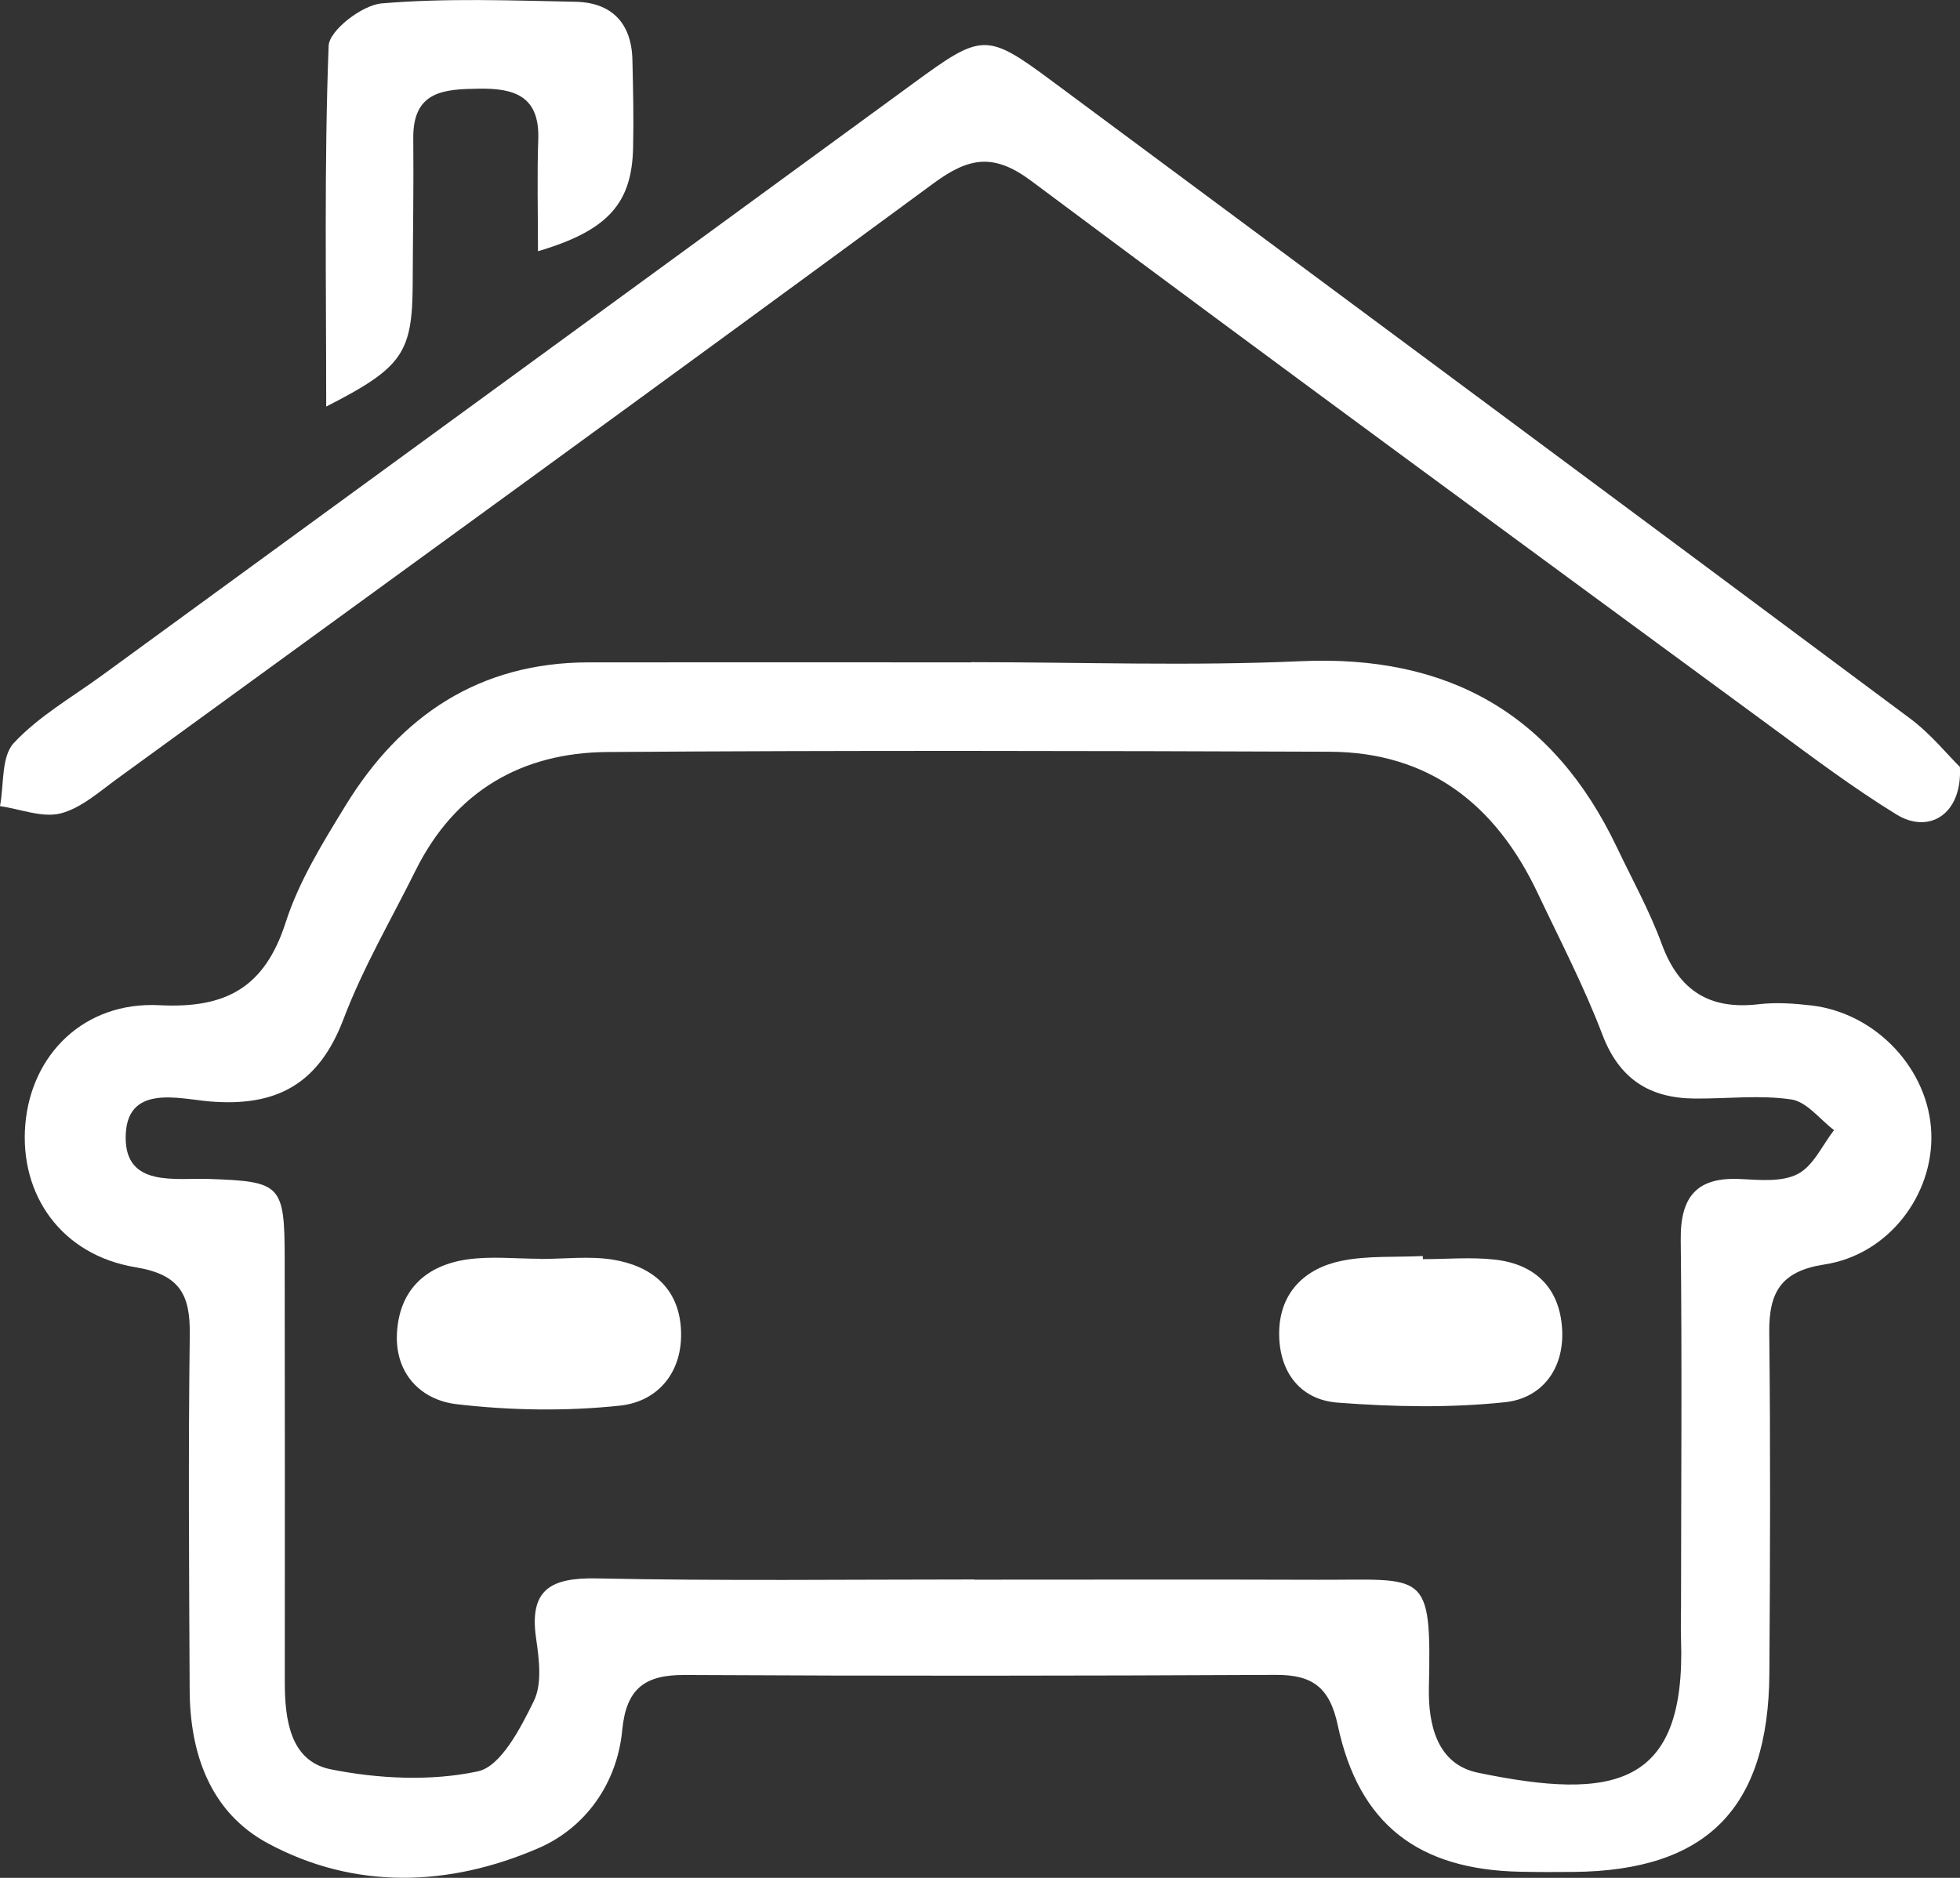
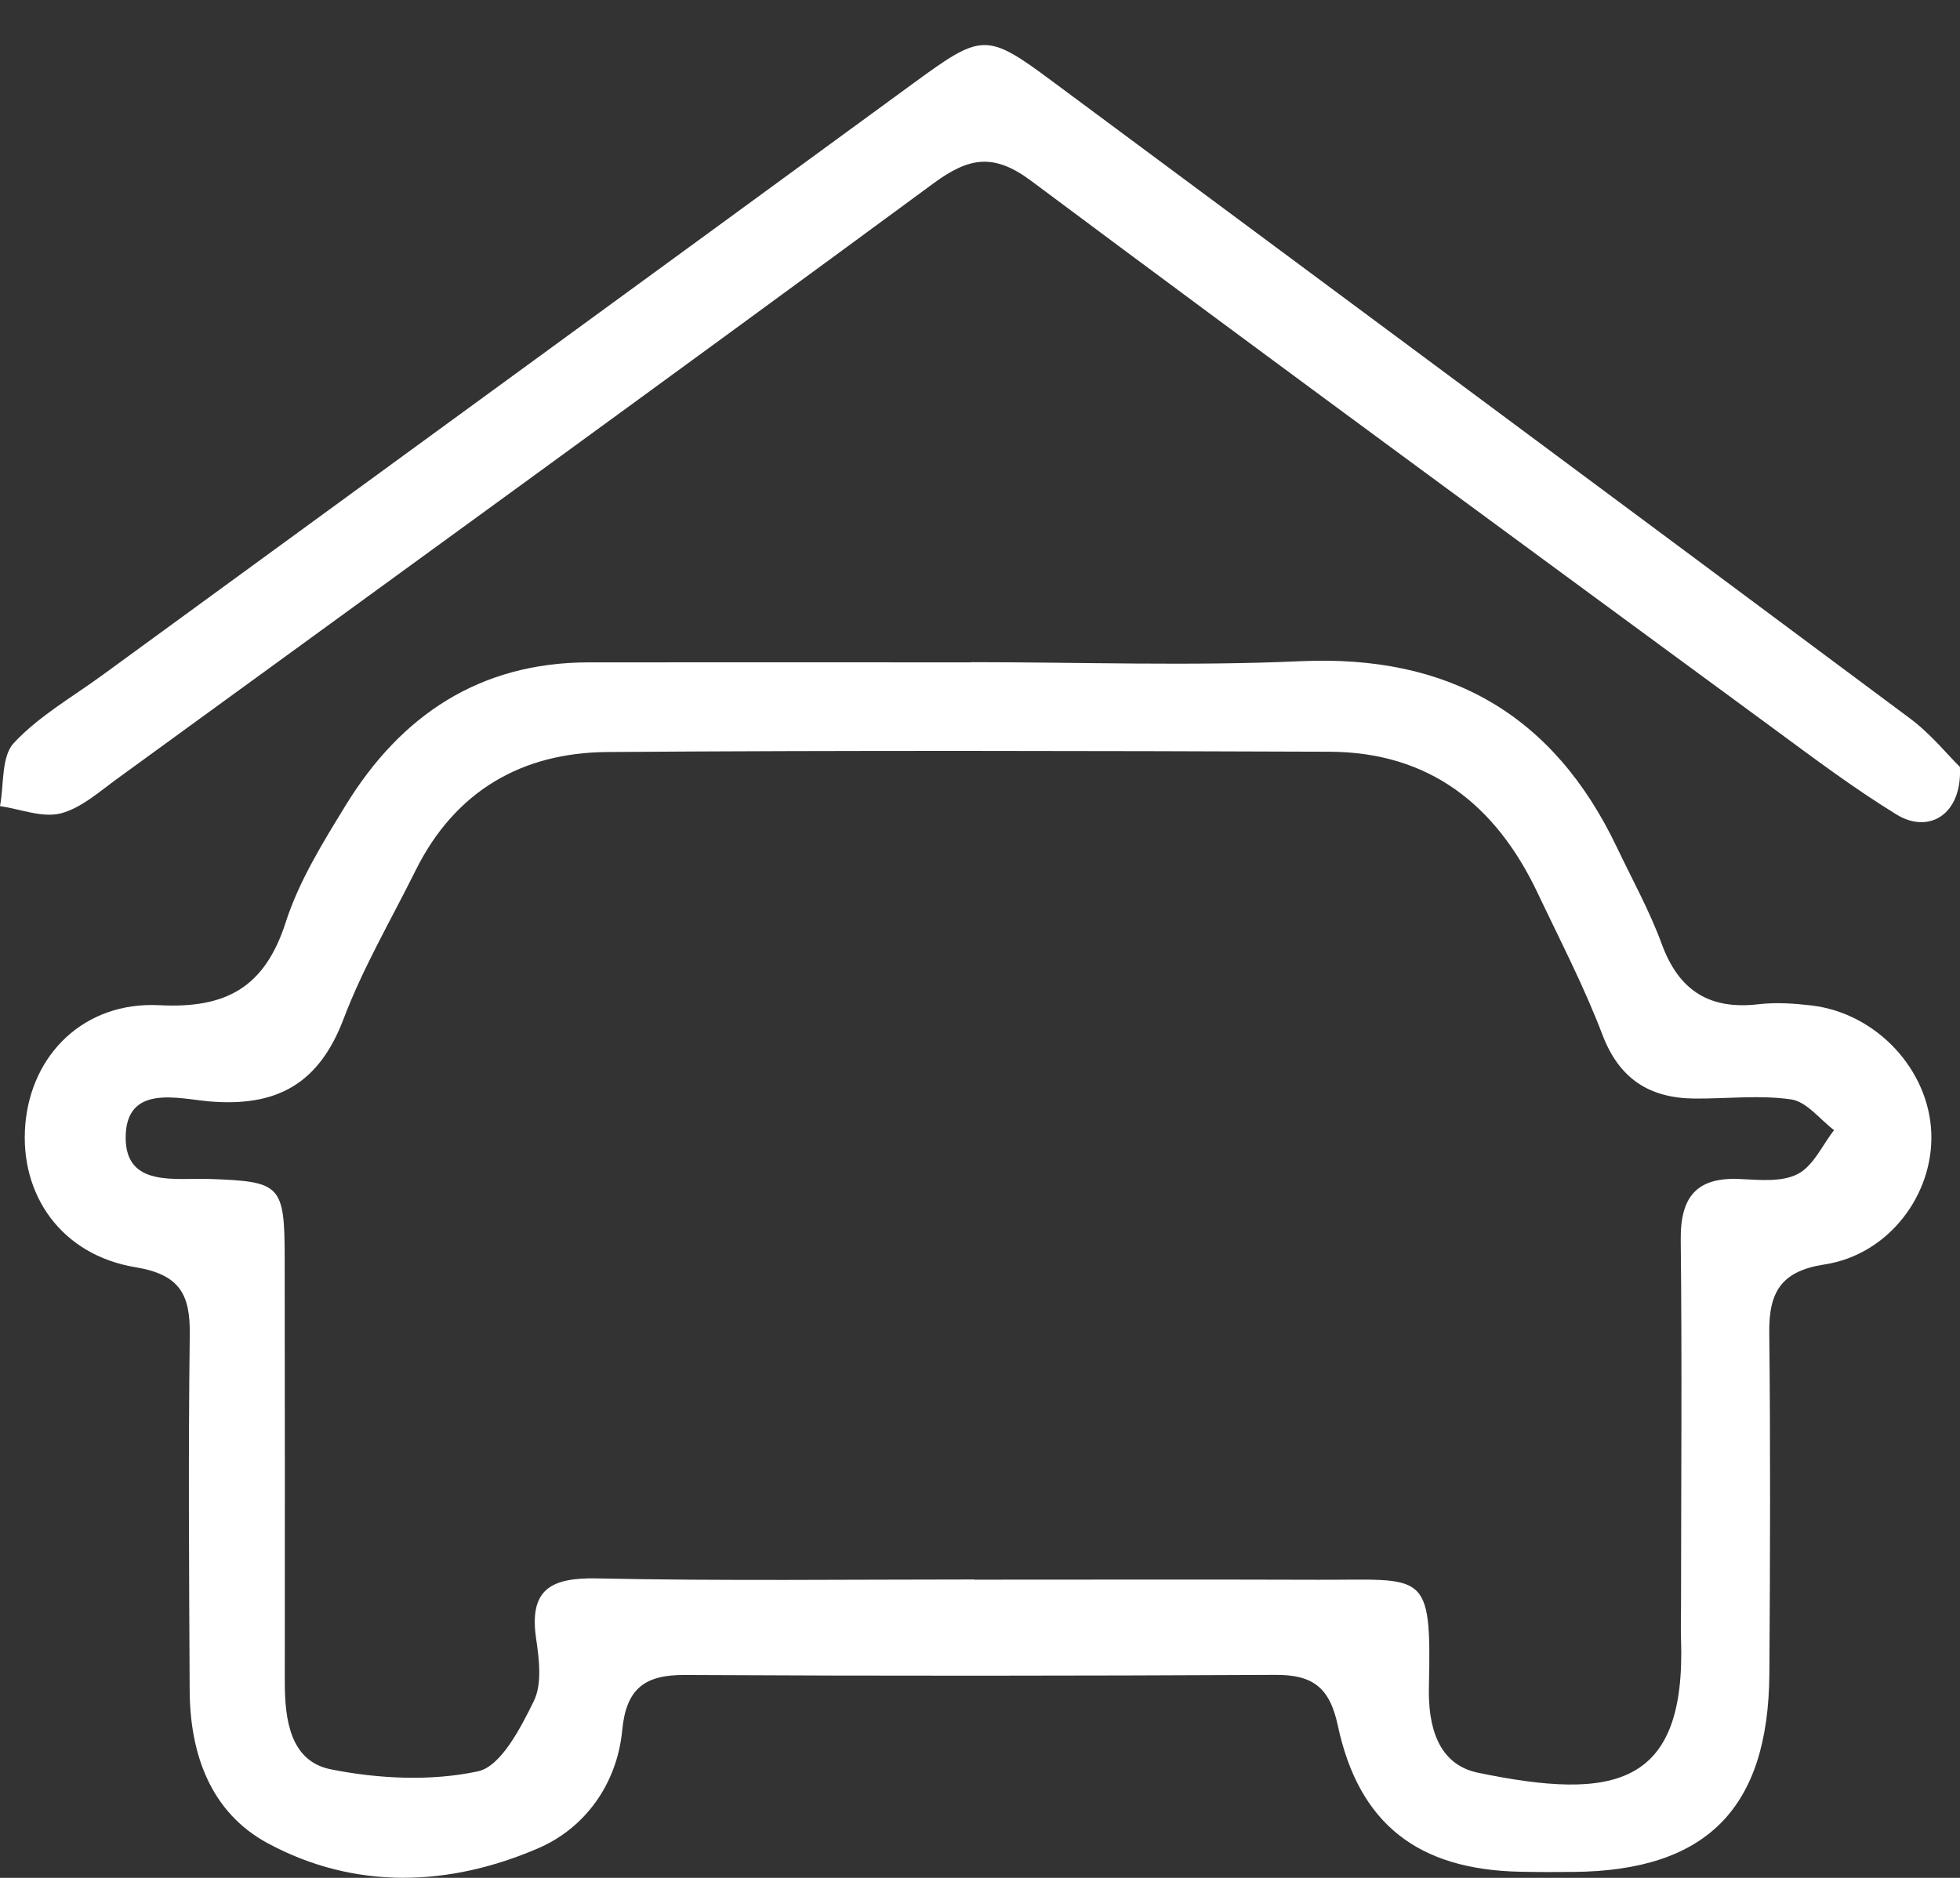
<svg xmlns="http://www.w3.org/2000/svg" width="168" height="161" viewBox="0 0 168 161" fill="none">
  <rect x="0" y="0" width="168" height="161" fill="#333333" stroke="none" />
  <g clip-path="url(#clip0_356_662)">
    <path d="M83.248 56.772C92.656 56.772 102.09 57.114 111.482 56.688C124.115 56.12 133.125 61.183 138.586 72.638C139.899 75.395 141.395 78.094 142.442 80.951C143.922 84.97 146.565 86.591 150.745 86.098C152.241 85.922 153.796 86.031 155.3 86.207C160.844 86.875 165.34 91.712 165.54 97.135C165.739 102.423 161.891 107.562 156.397 108.406C152.64 108.982 151.61 110.803 151.651 114.271C151.759 124.013 151.726 133.746 151.66 143.488C151.585 155.051 146.274 160.39 134.87 160.49C133.349 160.507 131.828 160.507 130.299 160.474C121.572 160.298 116.469 156.405 114.665 147.916C113.967 144.633 112.471 143.58 109.329 143.597C92.44 143.68 75.56 143.697 58.671 143.605C55.238 143.588 53.675 144.8 53.335 148.326C52.894 152.963 50.135 156.731 46.154 158.452C38.532 161.752 30.428 162.069 22.94 158.026C18.052 155.385 16.282 150.389 16.257 144.908C16.207 134.749 16.133 124.589 16.266 114.438C16.315 110.979 15.409 109.274 11.619 108.648C5.278 107.603 1.662 102.457 2.169 96.408C2.676 90.392 7.223 85.856 13.656 86.181C19.391 86.482 22.699 84.652 24.494 79.063C25.624 75.546 27.661 72.262 29.614 69.07C34.36 61.317 41.125 56.805 50.434 56.789C61.372 56.772 72.302 56.789 83.24 56.789C83.248 56.789 83.248 56.78 83.248 56.772ZM83.514 135.417C83.514 135.426 83.514 135.426 83.514 135.434C93.346 135.434 103.179 135.409 113.011 135.442C122.146 135.467 122.711 134.506 122.478 144.633C122.403 147.874 123.176 151.258 126.684 151.985C138.37 154.408 144.52 153.18 144.088 140.539C144.055 139.57 144.088 138.592 144.088 137.615C144.096 127.171 144.179 116.727 144.063 106.292C144.021 102.549 145.476 100.886 149.224 101.087C150.87 101.17 152.765 101.354 154.111 100.644C155.433 99.95 156.198 98.188 157.203 96.892C155.99 95.973 154.86 94.453 153.538 94.261C150.828 93.86 148.019 94.21 145.251 94.185C141.412 94.152 138.802 92.531 137.347 88.705C135.768 84.552 133.707 80.592 131.803 76.573C128.23 69.02 122.528 64.484 113.967 64.45C93.33 64.375 72.692 64.325 52.063 64.475C44.732 64.525 39.014 67.817 35.631 74.61C33.529 78.846 31.118 82.956 29.448 87.359C27.337 92.932 23.721 94.921 17.936 94.428C15.293 94.202 10.78 92.907 10.772 97.527C10.763 101.814 15.027 100.978 17.928 101.078C24.07 101.296 24.394 101.538 24.402 107.888C24.419 120.002 24.419 132.109 24.411 144.223C24.411 147.448 24.885 150.999 28.351 151.693C32.44 152.511 36.928 152.729 40.959 151.868C42.929 151.45 44.616 148.167 45.755 145.844C46.478 144.374 46.212 142.251 45.954 140.489C45.331 136.261 47.226 135.258 51.107 135.325C61.912 135.551 72.717 135.417 83.514 135.417Z" fill="white" />
    <path d="M167.992 65.754C168.208 69.822 165.34 71.543 162.556 69.831C158.899 67.583 155.45 64.993 151.992 62.445C130.756 46.838 109.495 31.264 88.376 15.498C85.184 13.117 83.065 13.476 80.031 15.707C56.792 32.81 33.437 49.745 10.115 66.714C8.544 67.851 6.973 69.279 5.195 69.739C3.615 70.132 1.745 69.363 0 69.112C0.349 67.274 0.1 64.868 1.18 63.706C3.316 61.409 6.175 59.78 8.752 57.9C31.941 40.973 55.147 24.071 78.319 7.118C84.179 2.832 84.553 2.774 90.221 6.985C114.723 25.174 139.242 43.354 163.711 61.593C165.507 62.929 166.961 64.743 167.992 65.754Z" fill="white" />
-     <path d="M27.96 34.857C27.96 24.154 27.785 14.036 28.168 3.935C28.218 2.607 31.035 0.434 32.714 0.292C38.208 -0.175 43.768 0.042 49.304 0.15C52.42 0.209 54.141 1.963 54.208 5.163C54.266 7.67 54.324 10.168 54.266 12.675C54.158 17.412 52.146 19.759 46.112 21.539C46.112 18.172 46.029 15.056 46.137 11.939C46.262 8.255 44.109 7.553 41.067 7.603C38.1 7.645 35.39 7.77 35.423 11.839C35.465 16.008 35.39 20.186 35.374 24.355C35.34 30.253 34.518 31.515 27.96 34.857Z" fill="white" />
-     <path d="M46.32 107.938C48.398 107.938 50.509 107.67 52.529 107.996C55.828 108.531 58.197 110.411 58.371 114.02C58.546 117.629 56.41 120.161 53.144 120.512C48.514 121.005 43.752 120.93 39.122 120.387C36.088 120.027 33.828 117.771 34.027 114.271C34.235 110.536 36.562 108.464 40.094 107.971C42.131 107.687 44.234 107.921 46.312 107.921C46.32 107.929 46.32 107.929 46.32 107.938Z" fill="white" />
-     <path d="M121.963 107.954C124.032 107.954 126.118 107.762 128.163 107.996C131.604 108.397 133.707 110.436 133.898 113.995C134.081 117.421 132.111 119.894 129.002 120.219C124.265 120.721 119.411 120.62 114.64 120.253C111.316 119.994 109.57 117.454 109.645 114.145C109.72 110.803 111.856 108.748 114.956 108.105C117.225 107.637 119.619 107.804 121.954 107.687C121.963 107.779 121.963 107.862 121.963 107.954Z" fill="white" />
  </g>
  <defs>
    <clipPath id="clip0_356_662">
      <rect width="168" height="161" fill="white" />
    </clipPath>
  </defs>
</svg>